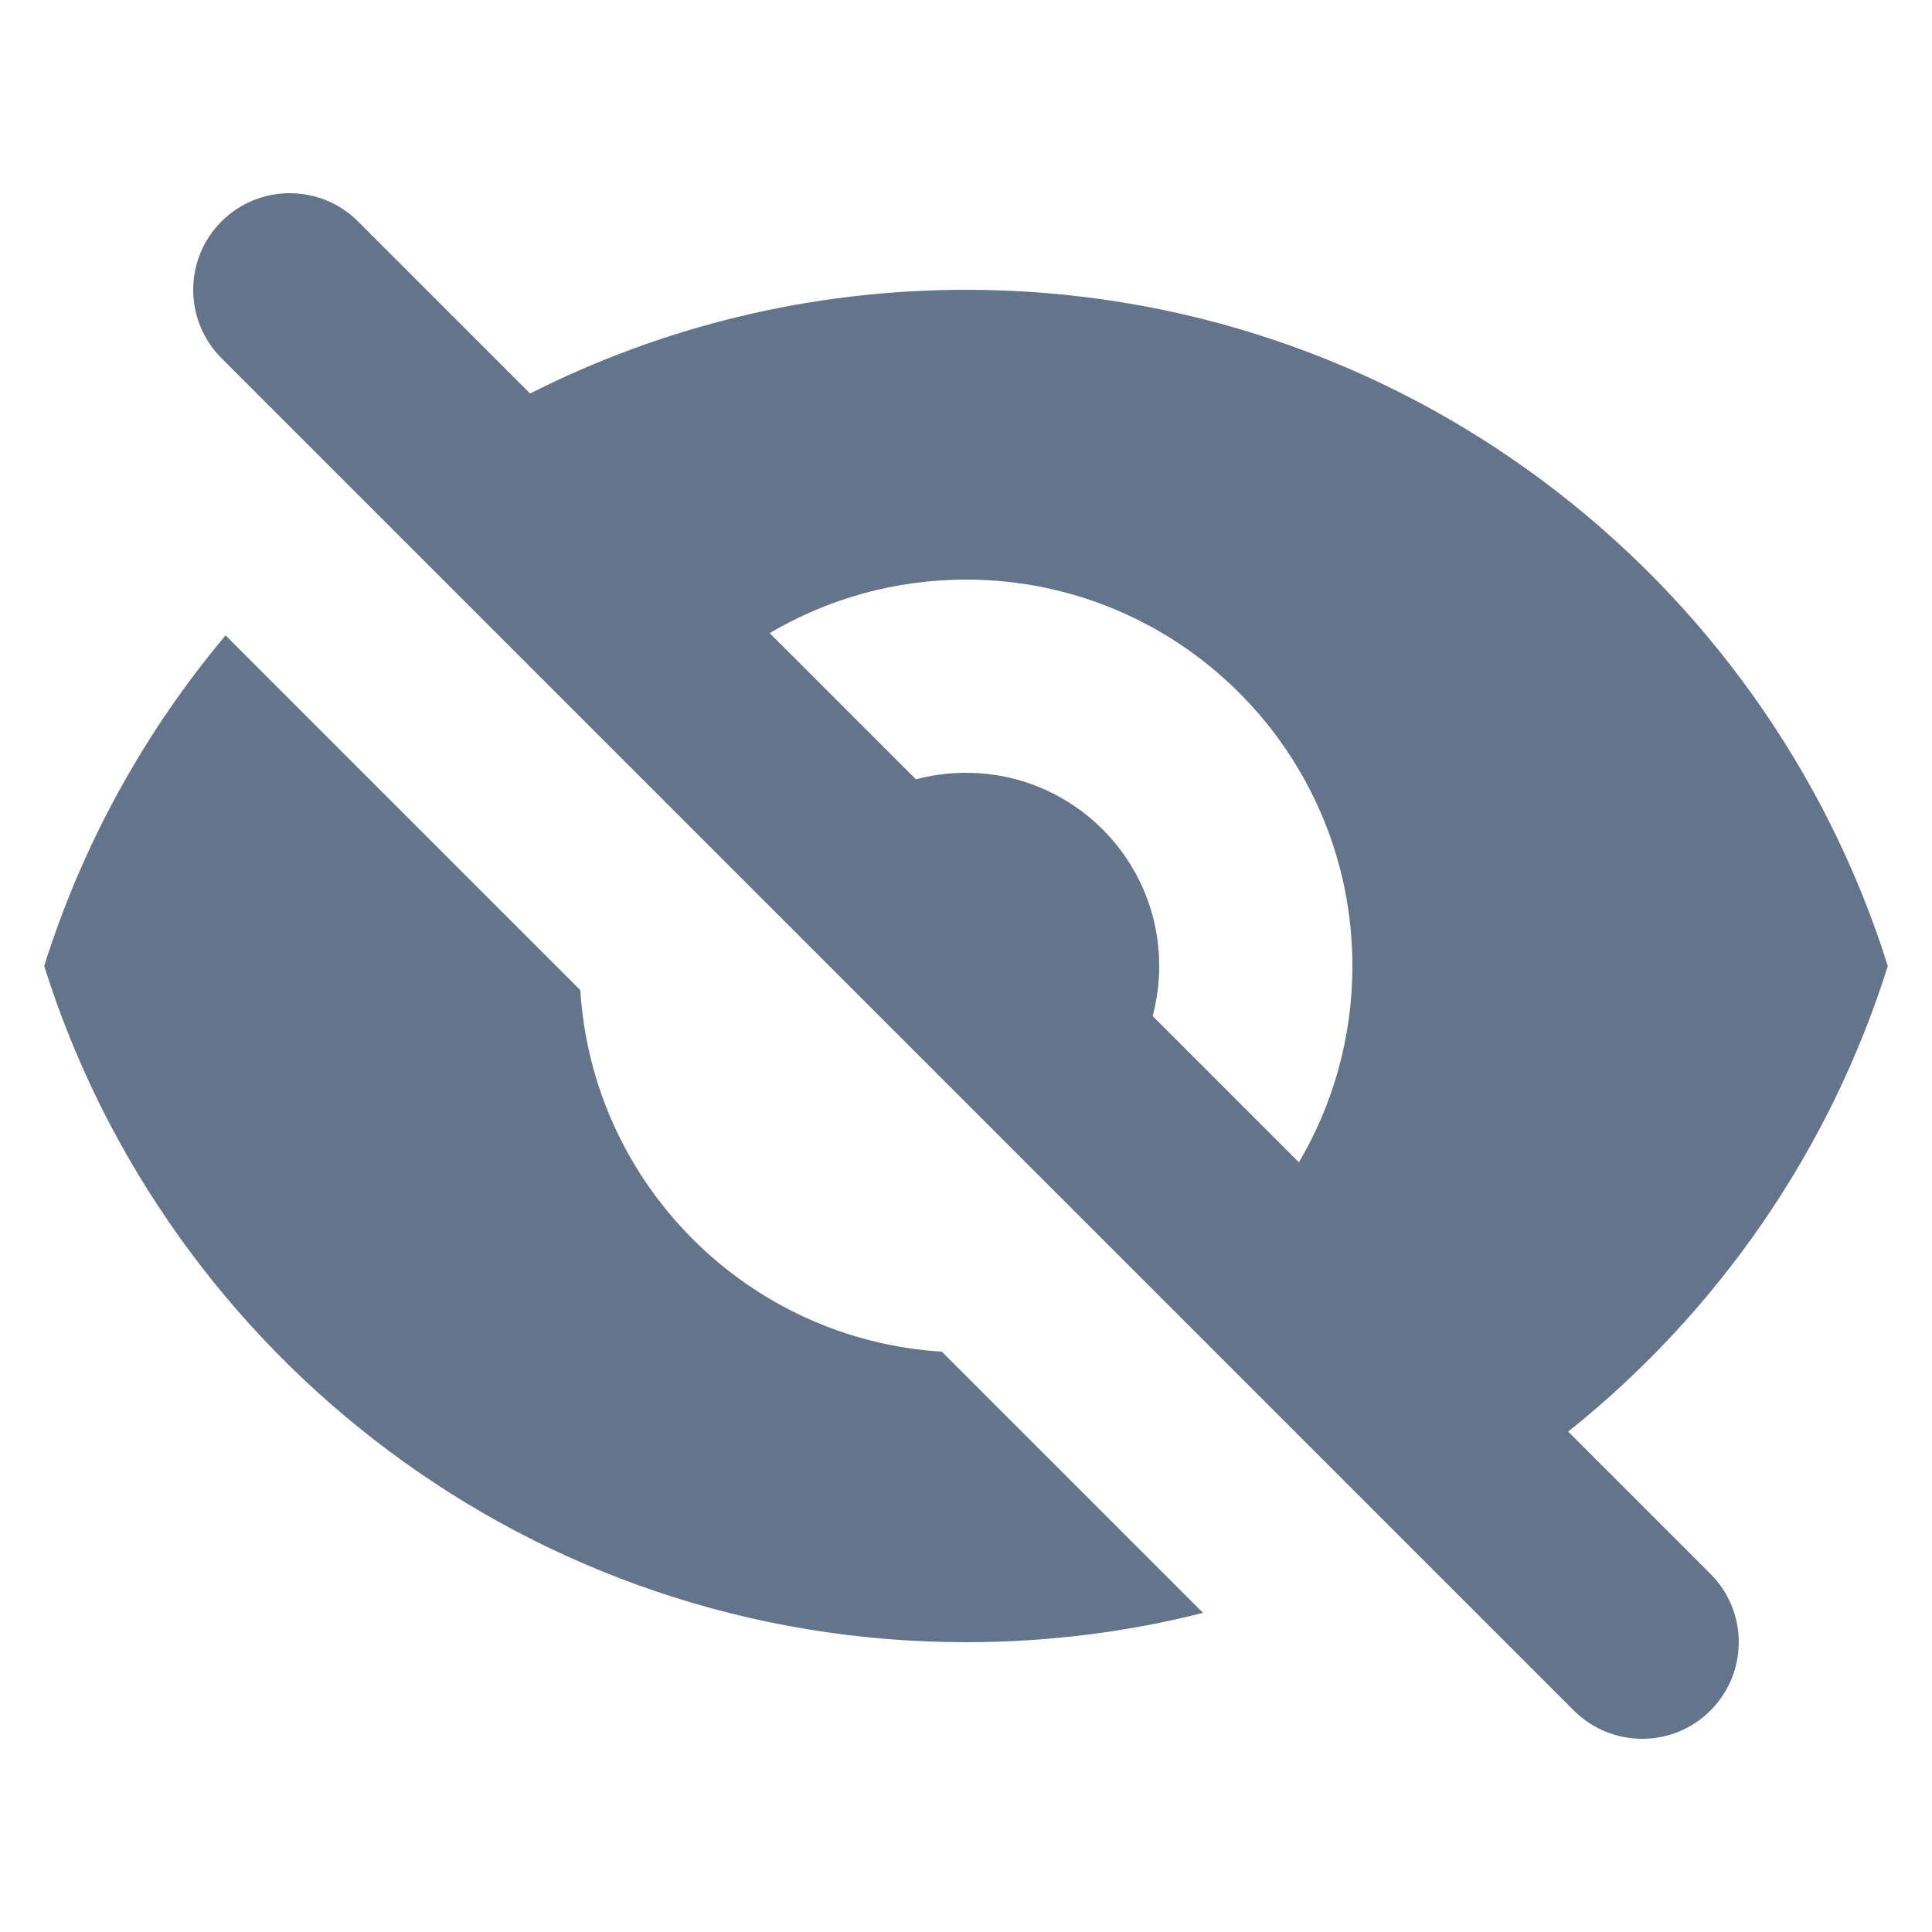
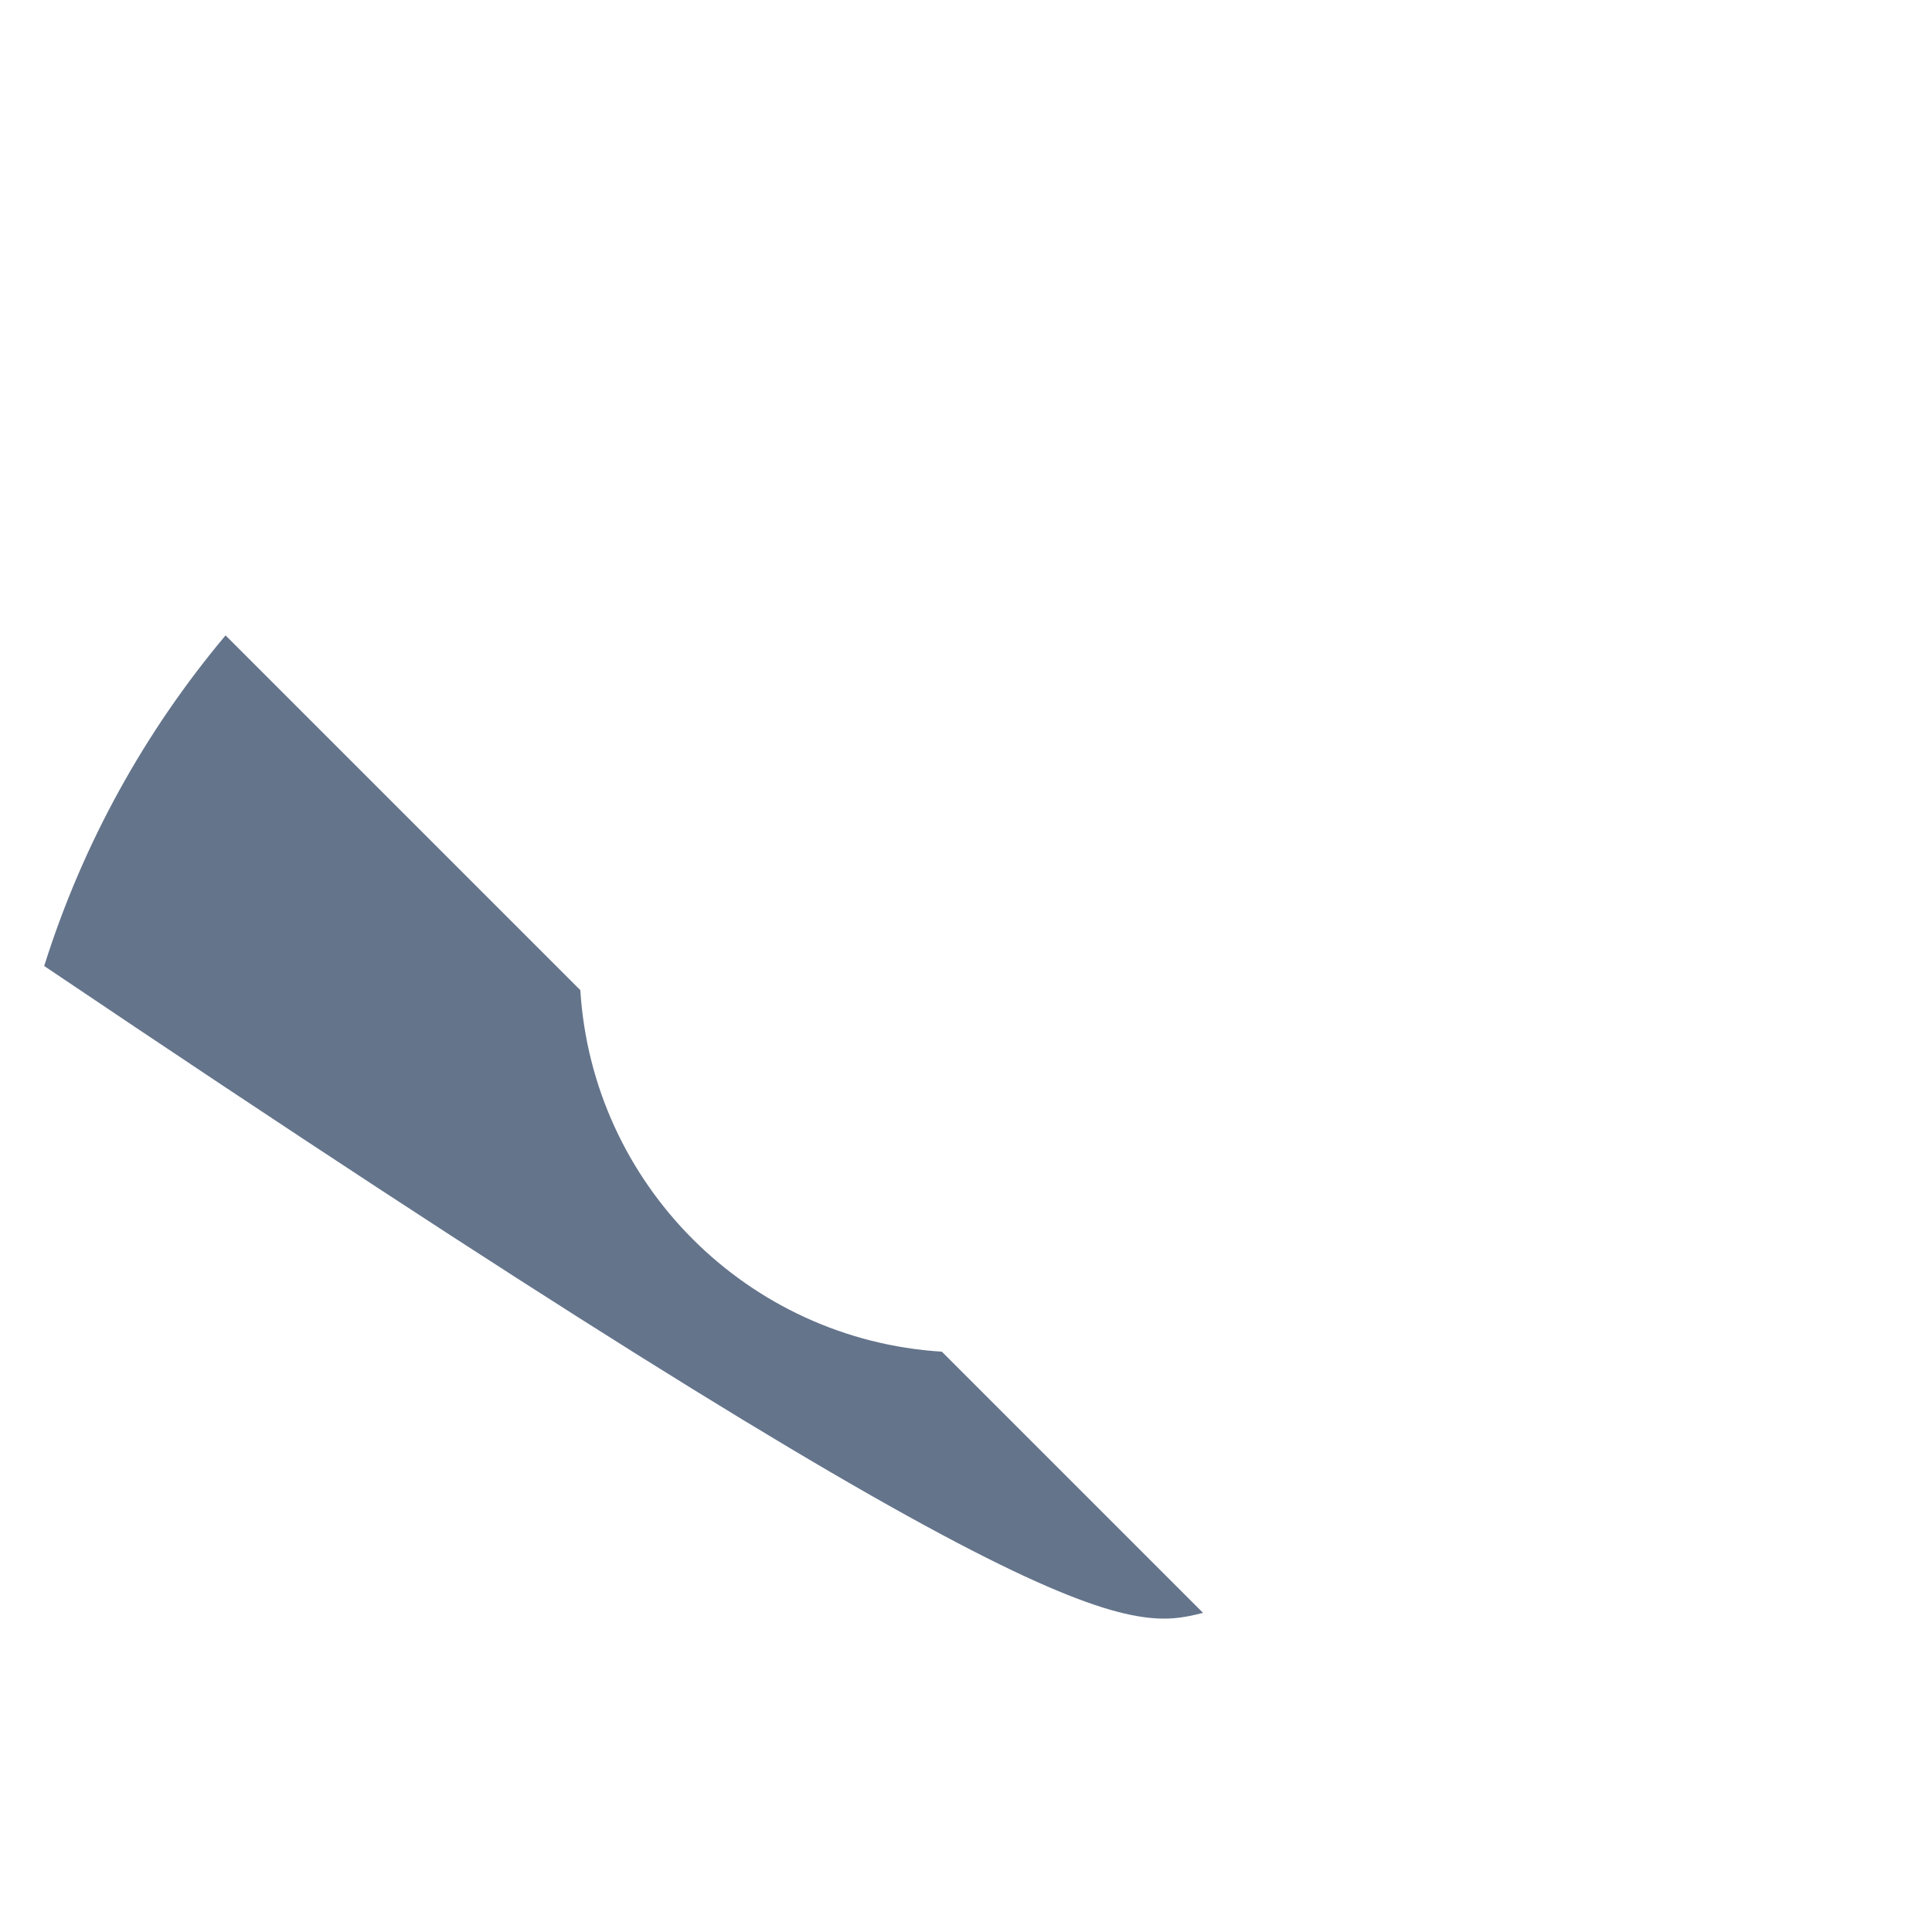
<svg xmlns="http://www.w3.org/2000/svg" width="16" height="16" viewBox="0 0 16 16" fill="none">
-   <path fill-rule="evenodd" clip-rule="evenodd" d="M2.965 1.834C2.653 1.522 2.147 1.522 1.834 1.834C1.522 2.147 1.522 2.653 1.834 2.966L13.034 14.166C13.347 14.478 13.853 14.478 14.165 14.166C14.478 13.853 14.478 13.347 14.165 13.034L12.987 11.856C14.217 10.874 15.151 9.537 15.634 8C14.614 4.754 11.582 2.4 8 2.4C6.701 2.4 5.475 2.71 4.39 3.259L2.965 1.834ZM6.374 5.243L7.585 6.454C7.718 6.419 7.857 6.4 8 6.4C8.884 6.4 9.6 7.116 9.6 8C9.6 8.143 9.581 8.282 9.546 8.415L10.757 9.626C11.038 9.149 11.2 8.593 11.2 8C11.2 6.233 9.767 4.8 8 4.8C7.407 4.8 6.851 4.962 6.374 5.243Z" fill="#64748B" />
-   <path d="M9.963 13.357L7.8 11.194C6.192 11.094 4.906 9.808 4.806 8.2L1.868 5.262C1.2 6.058 0.685 6.985 0.366 8C1.386 11.246 4.418 13.6 8 13.6C8.677 13.6 9.335 13.516 9.963 13.357Z" fill="#64748B" />
+   <path d="M9.963 13.357L7.8 11.194C6.192 11.094 4.906 9.808 4.806 8.2L1.868 5.262C1.2 6.058 0.685 6.985 0.366 8C8.677 13.6 9.335 13.516 9.963 13.357Z" fill="#64748B" />
</svg>